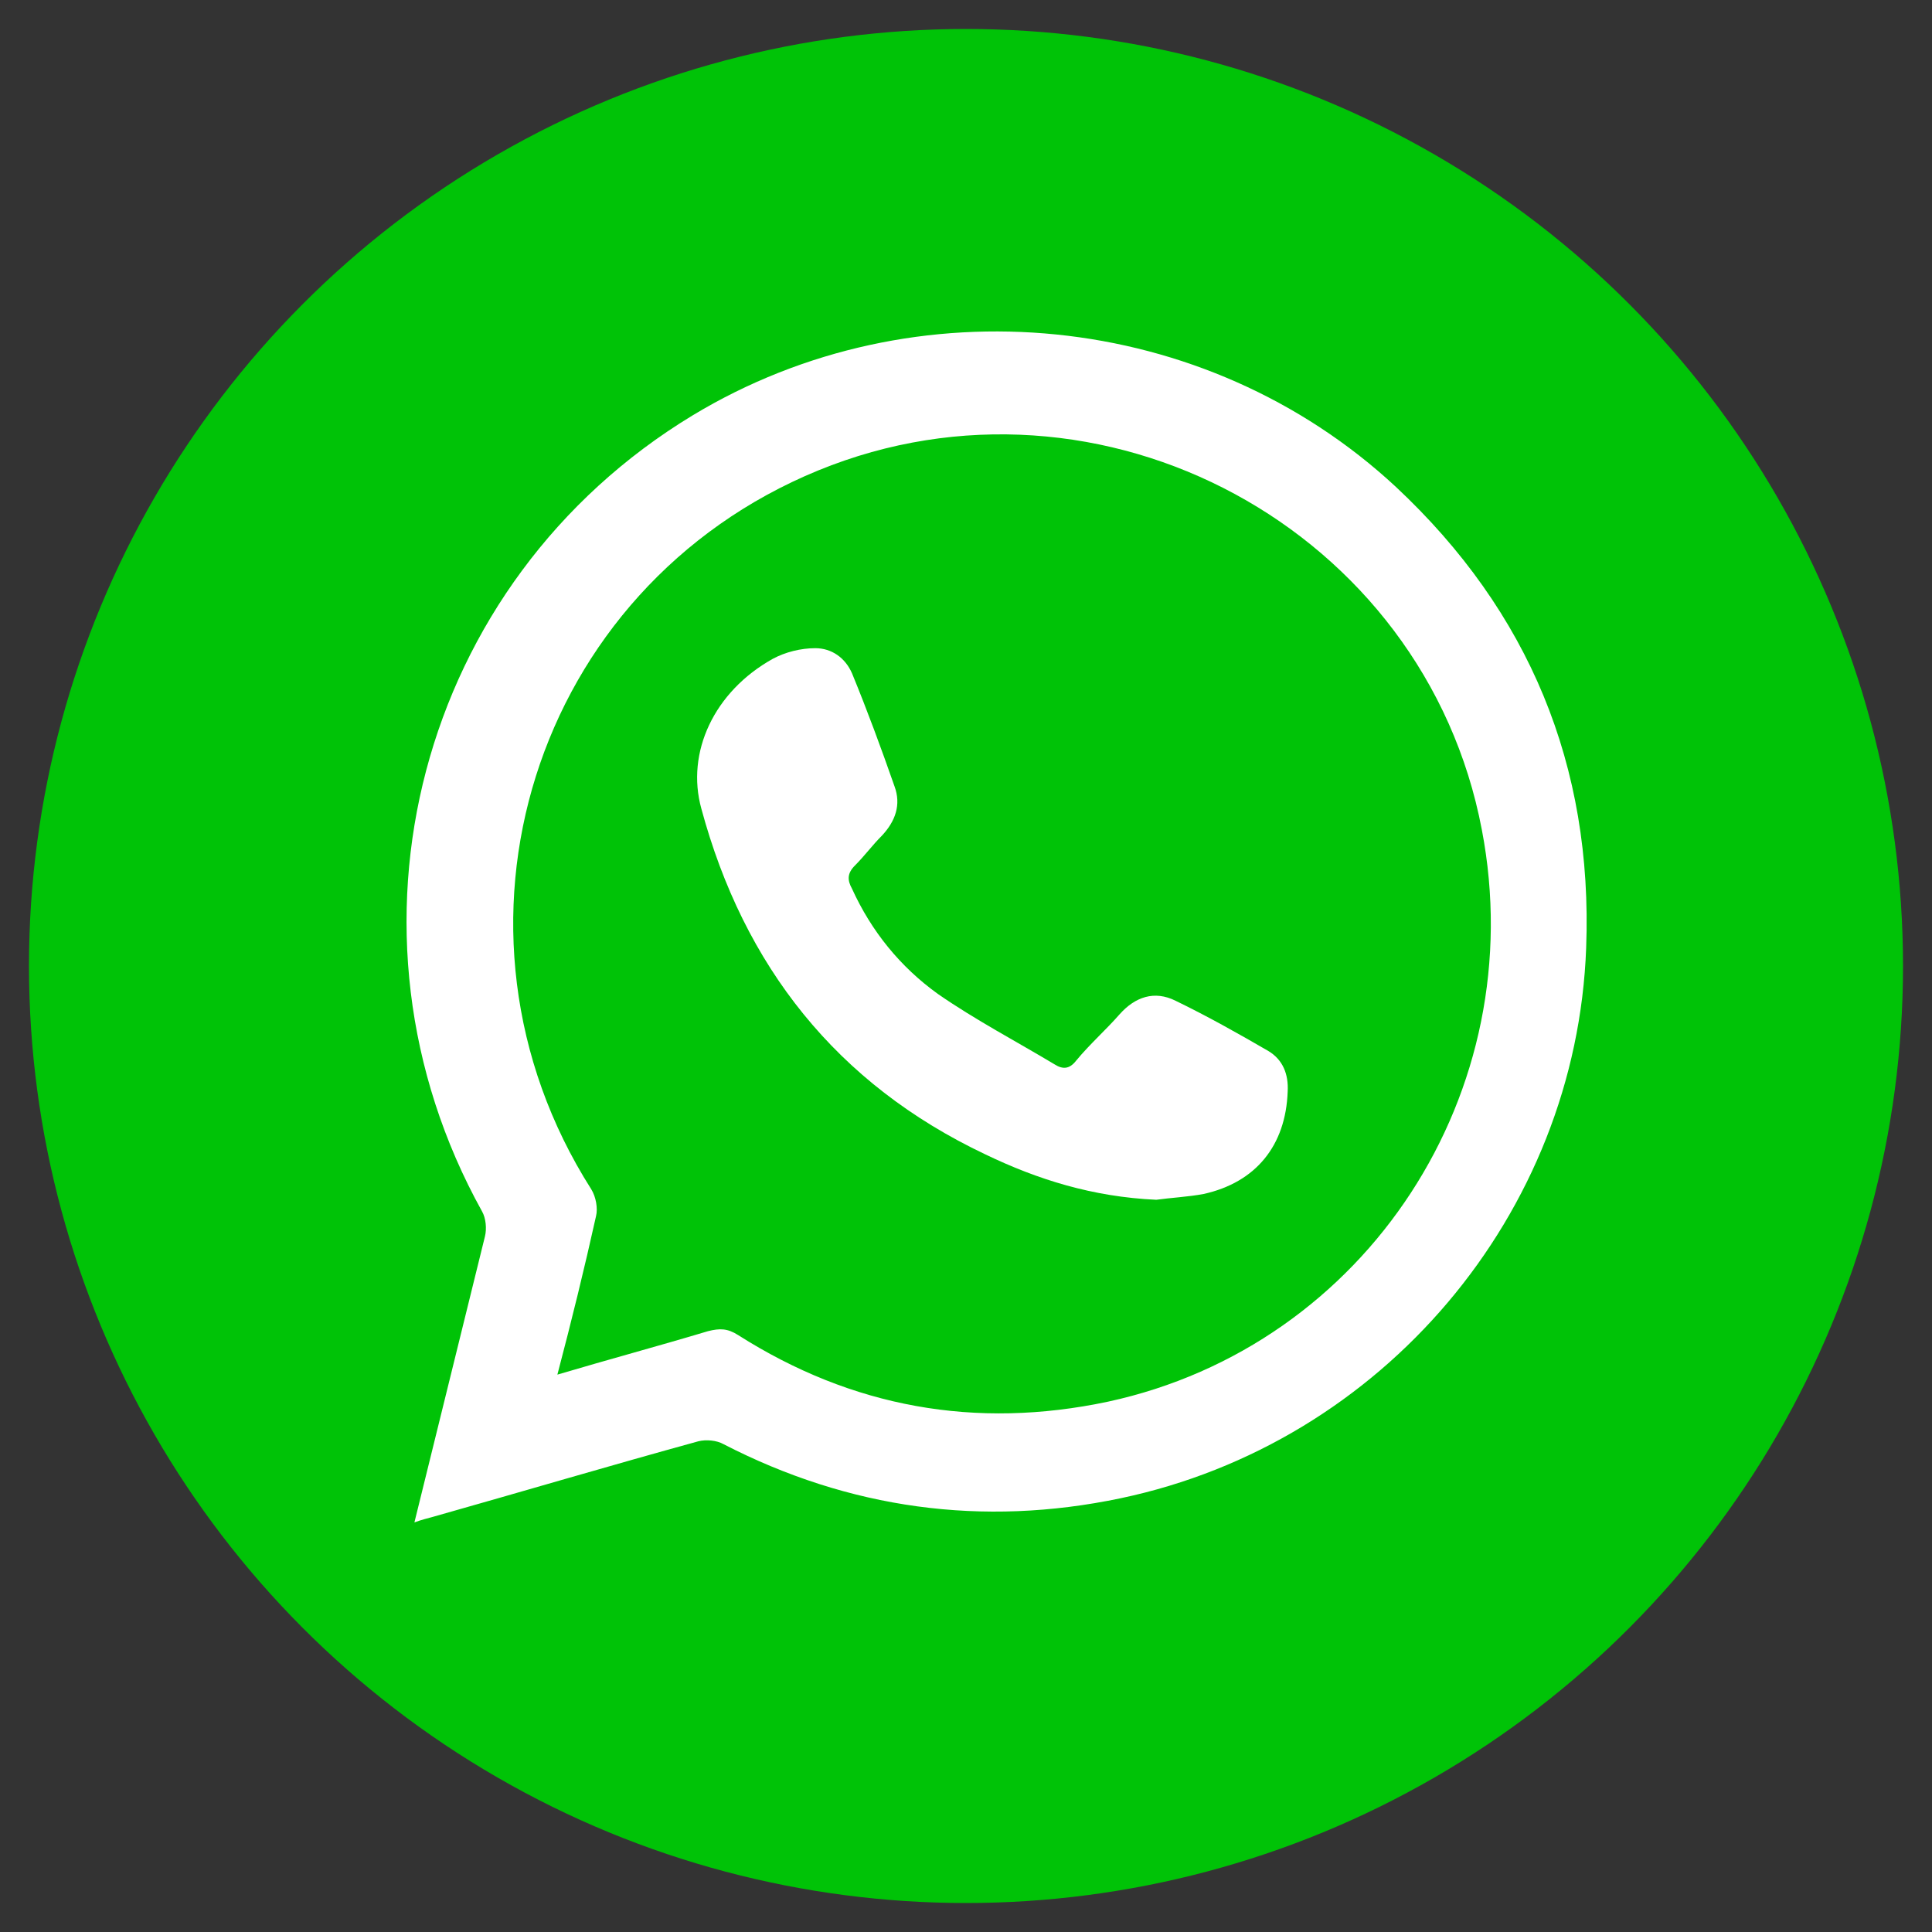
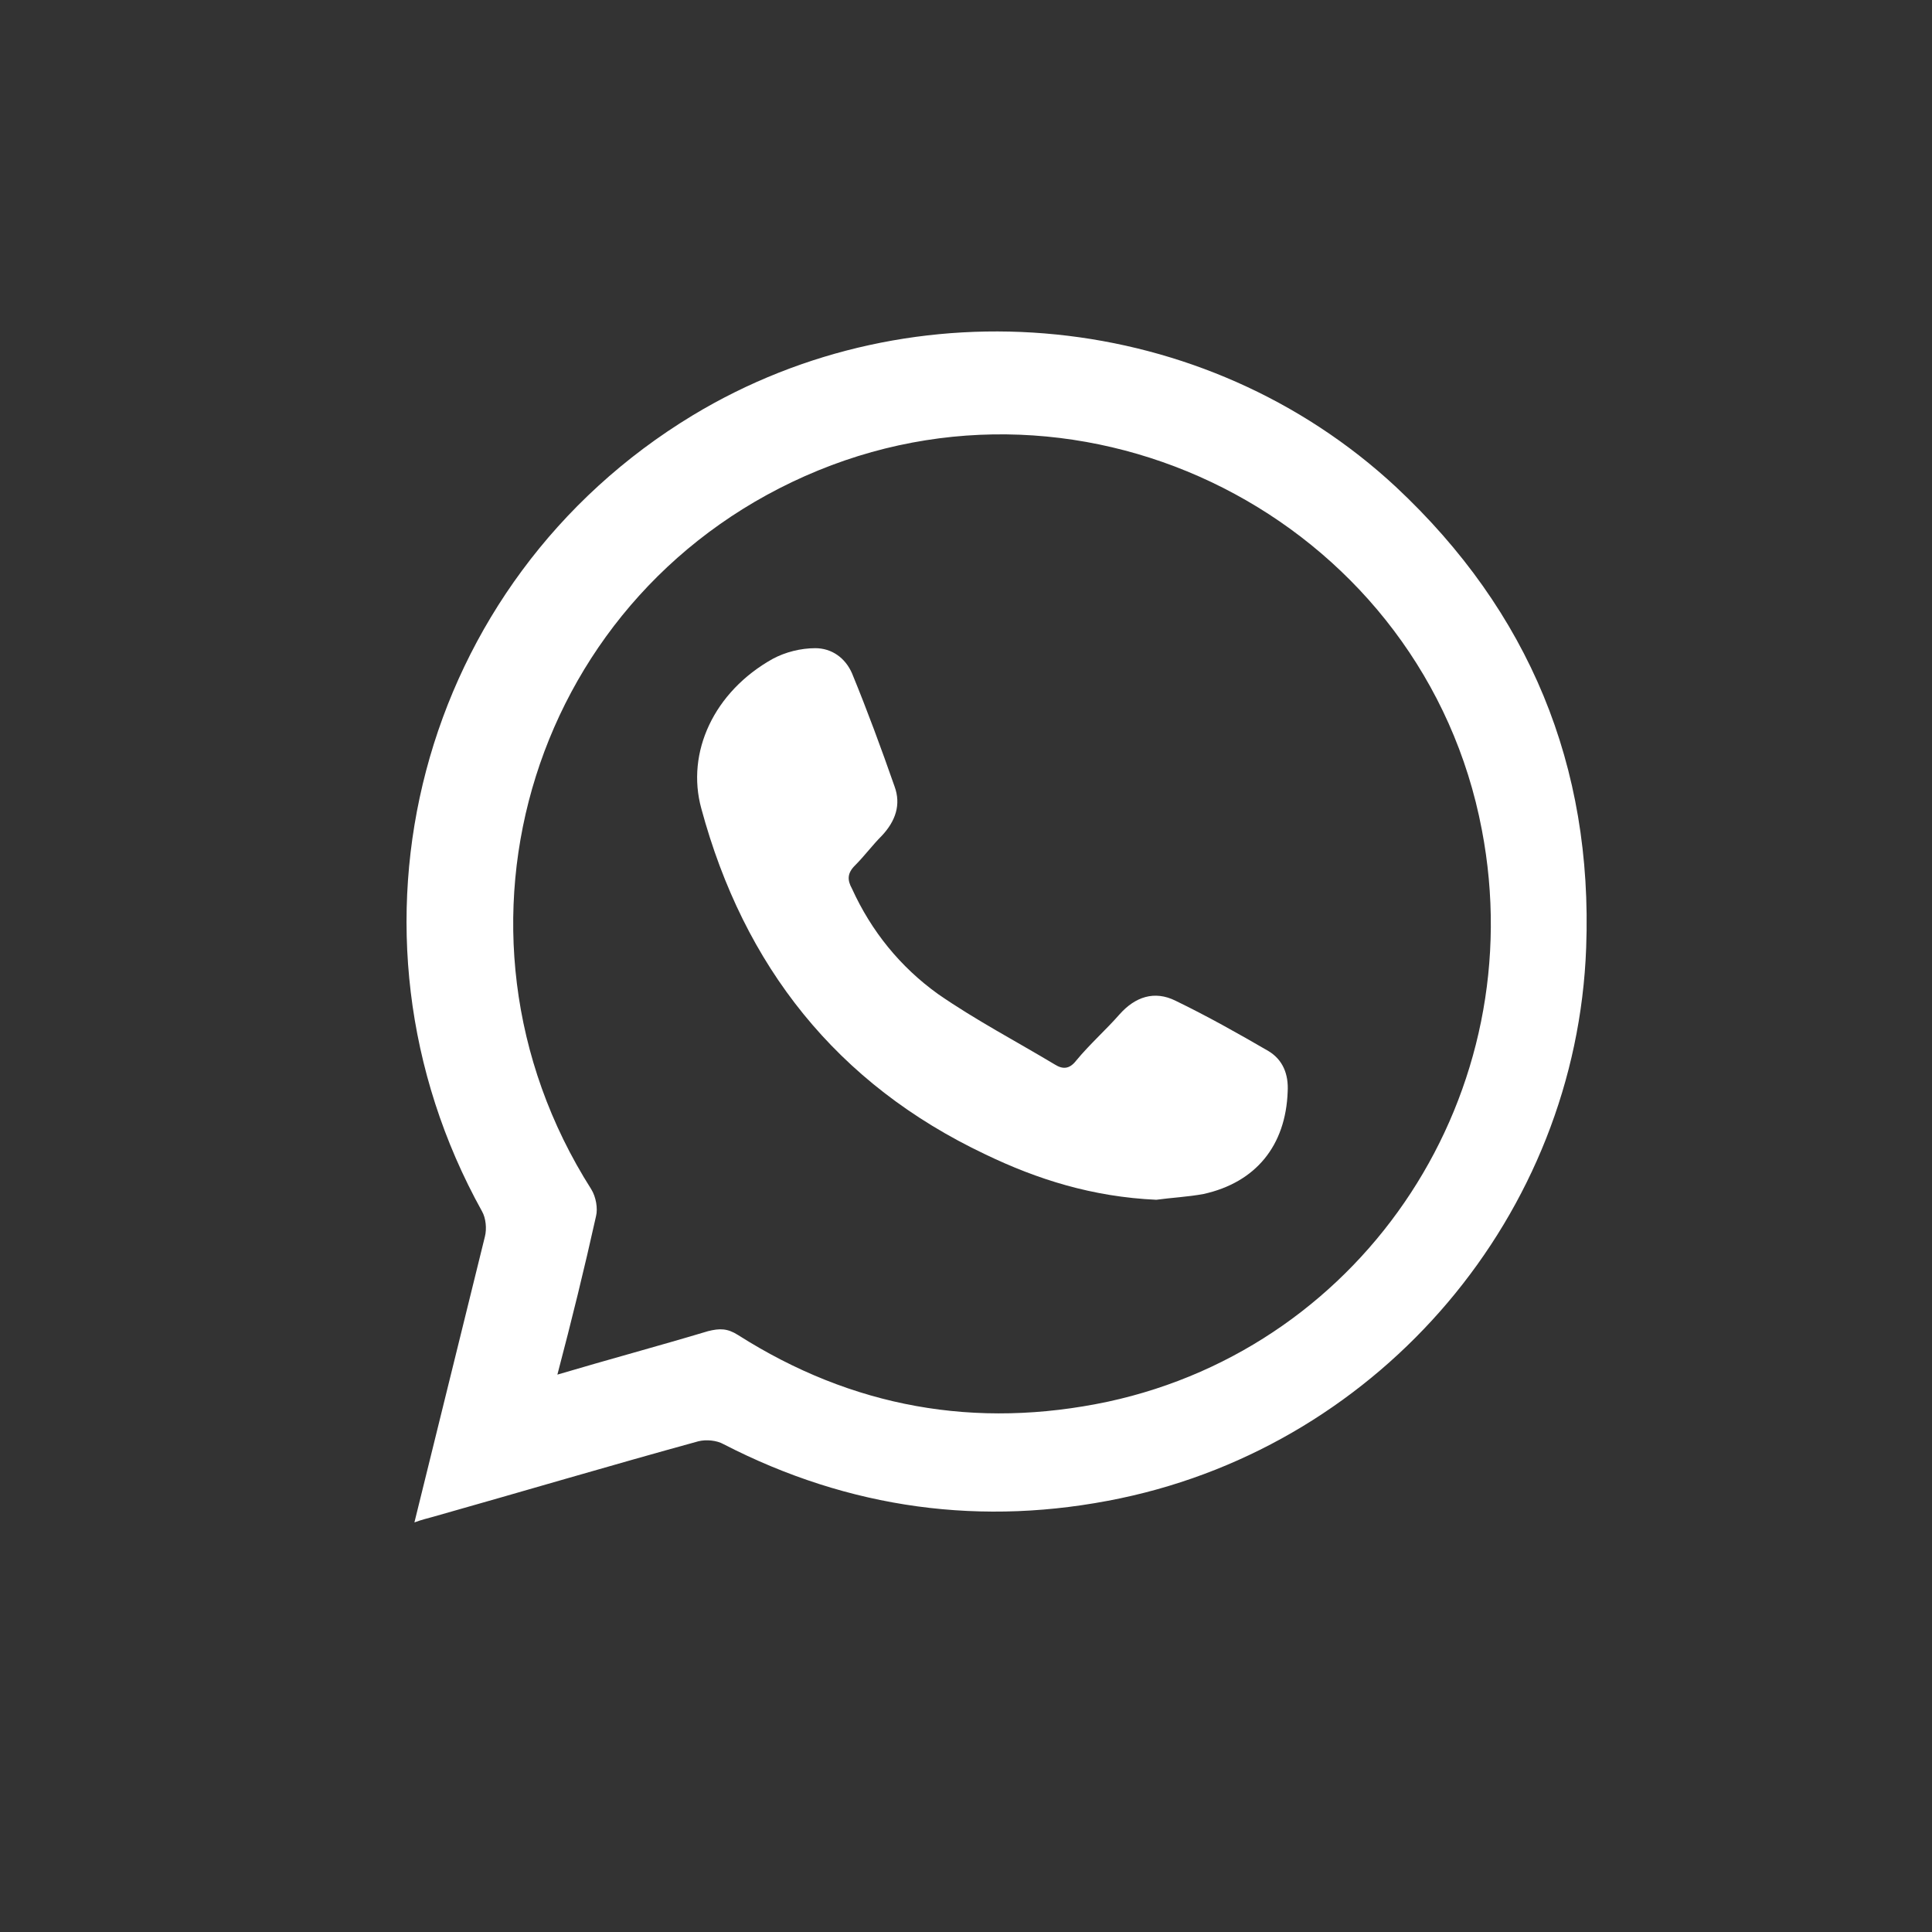
<svg xmlns="http://www.w3.org/2000/svg" version="1.1" id="Layer_1" x="0px" y="0px" viewBox="0 0 200 200" style="enable-background:new 0 0 200 200;" xml:space="preserve">
  <rect x="0" y="0" width="200" height="200" fill="#333333" stroke="none" />
  <style type="text/css">
	.st0{fill:#00C307;}
	.st1{fill:#FFFFFF;}
</style>
  <g>
-     <circle class="st0" cx="100" cy="100" r="97" />
    <g>
      <path class="st1" d="M42.9,157.6c2.5-10.1,4.9-19.9,7.3-29.6c0.2-0.8,0.1-1.9-0.3-2.6c-16.1-29-6.6-65.2,21.8-82.4    c23-13.9,53.1-10.9,72.8,7.4c13.8,12.9,20.4,28.9,19.7,47.7c-1,27.6-21.1,51.3-48.2,57c-14.3,3-28.1,1.1-41.1-5.6    c-0.7-0.4-1.8-0.5-2.6-0.3c-9.1,2.5-18.2,5.2-27.4,7.8C44.2,157.2,43.7,157.3,42.9,157.6z M57.7,142.3c5.4-1.6,10.6-3,15.6-4.5    c1.2-0.3,2-0.3,3.1,0.4c11.8,7.5,24.6,9.8,38.3,6.9c26.8-5.8,43.9-32.1,38.7-59.2c-5.9-31.1-39.4-49.2-68.7-37.2    c-29.5,12.1-40.6,47.5-23.5,74.4c0.5,0.8,0.7,2,0.5,2.8C60.5,131.3,59.2,136.6,57.7,142.3z" />
      <path class="st1" d="M119.7,124.2c-6.6-0.3-12.3-2.1-17.7-4.7C86.6,112.2,77,100,72.6,83.7C71,77.9,73.9,71.6,80,68.2    c1.3-0.7,2.9-1.1,4.4-1.1c1.7,0,3.1,1,3.8,2.6c1.6,3.9,3,7.7,4.4,11.7c0.7,1.9,0.1,3.6-1.3,5.1c-1,1-1.8,2.1-2.8,3.1    c-0.8,0.8-0.8,1.5-0.3,2.4c2,4.4,5,8.1,8.9,10.9c3.9,2.7,8.1,4.9,12.1,7.3c0.8,0.5,1.5,0.5,2.2-0.4c1.4-1.7,3.1-3.2,4.5-4.8    c1.6-1.8,3.6-2.5,5.8-1.4c3.3,1.6,6.5,3.4,9.6,5.2c1.5,0.9,2.1,2.4,2,4.2c-0.2,5.6-3.3,9.4-8.7,10.6    C123,123.9,121.1,124,119.7,124.2z" />
    </g>
  </g>
</svg>